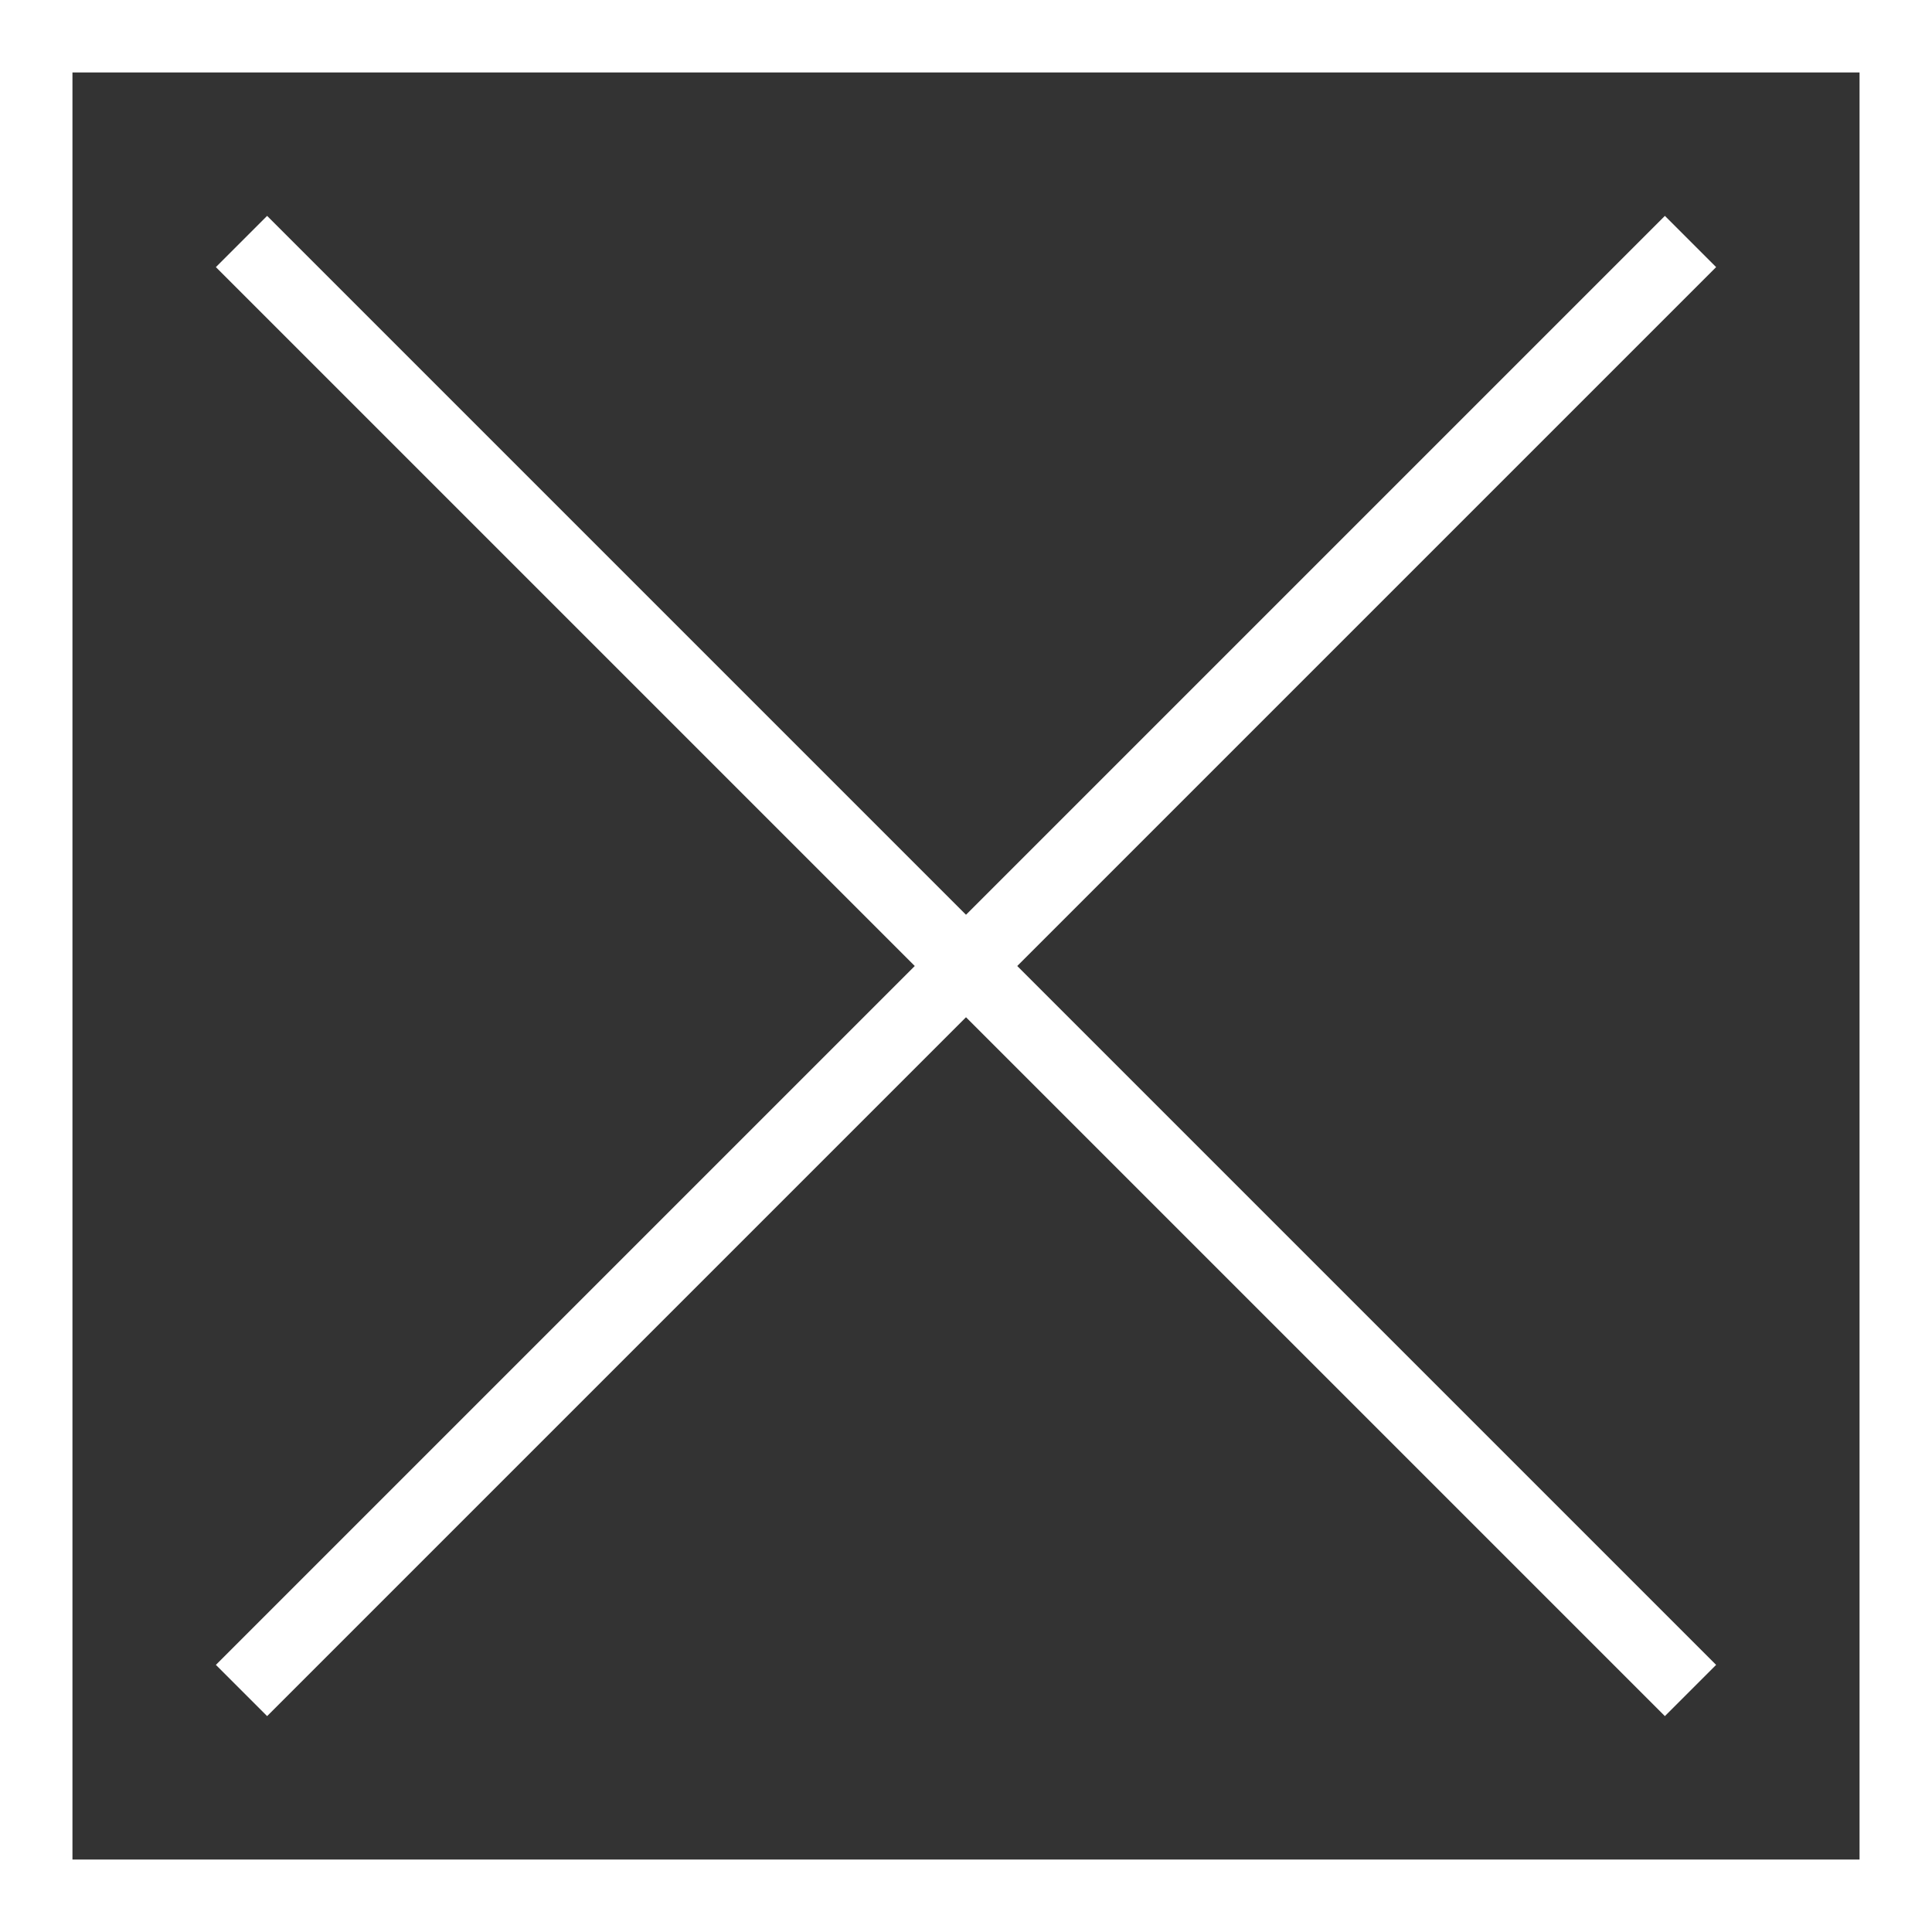
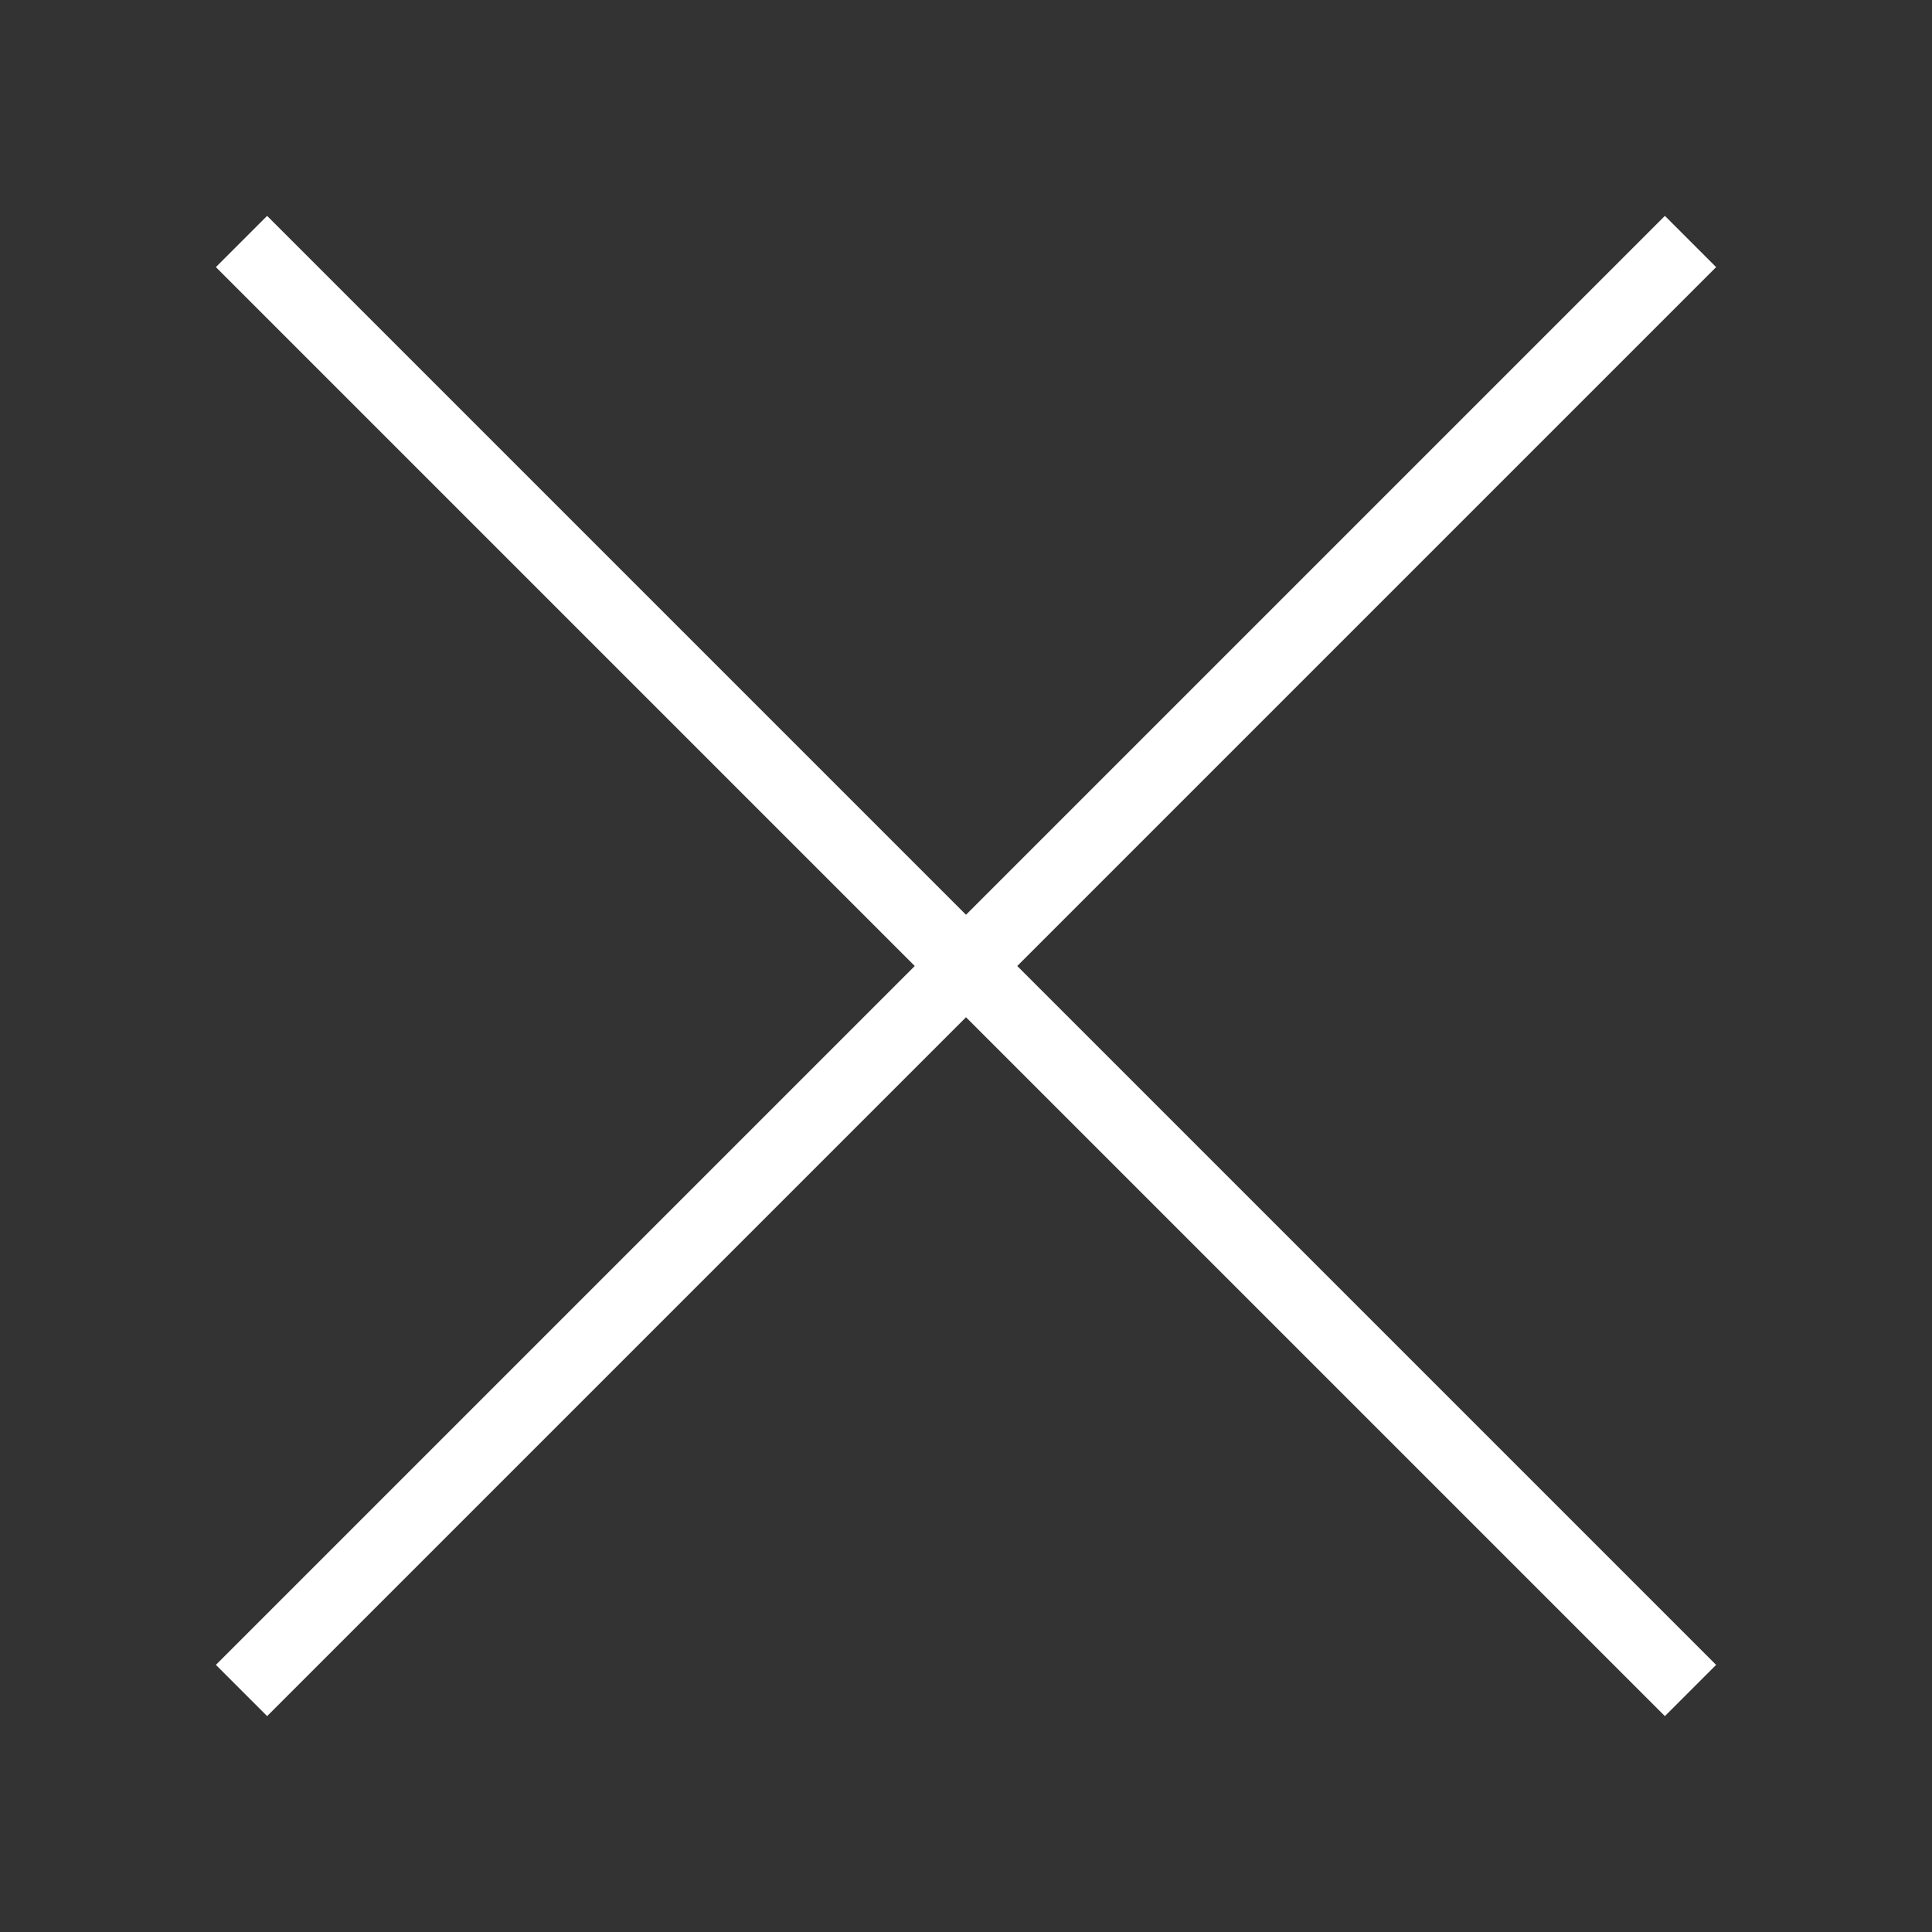
<svg xmlns="http://www.w3.org/2000/svg" width="80" height="80" viewBox="0 0 80 80">
  <rect x="0" y="0" width="80" height="80" fill="#333333" stroke="none" />
  <g id="グループ_213" data-name="グループ 213" transform="translate(-1294 -84)">
    <g id="長方形_247" data-name="長方形 247" transform="translate(1294 84)" fill="rgba(255,255,255,0)" stroke="#fff" stroke-width="3">
      <rect width="80" height="80" stroke="none" />
-       <rect x="1.5" y="1.5" width="77" height="77" fill="none" />
    </g>
    <g id="グループ_212" data-name="グループ 212" transform="translate(0.5 0.5)">
      <line id="線_84" data-name="線 84" x2="60" y2="60" transform="translate(1303.5 93.5)" fill="none" stroke="#fff" stroke-width="3" />
      <line id="線_85" data-name="線 85" y1="60" x2="60" transform="translate(1303.5 93.5)" fill="none" stroke="#fff" stroke-width="3" />
    </g>
  </g>
</svg>